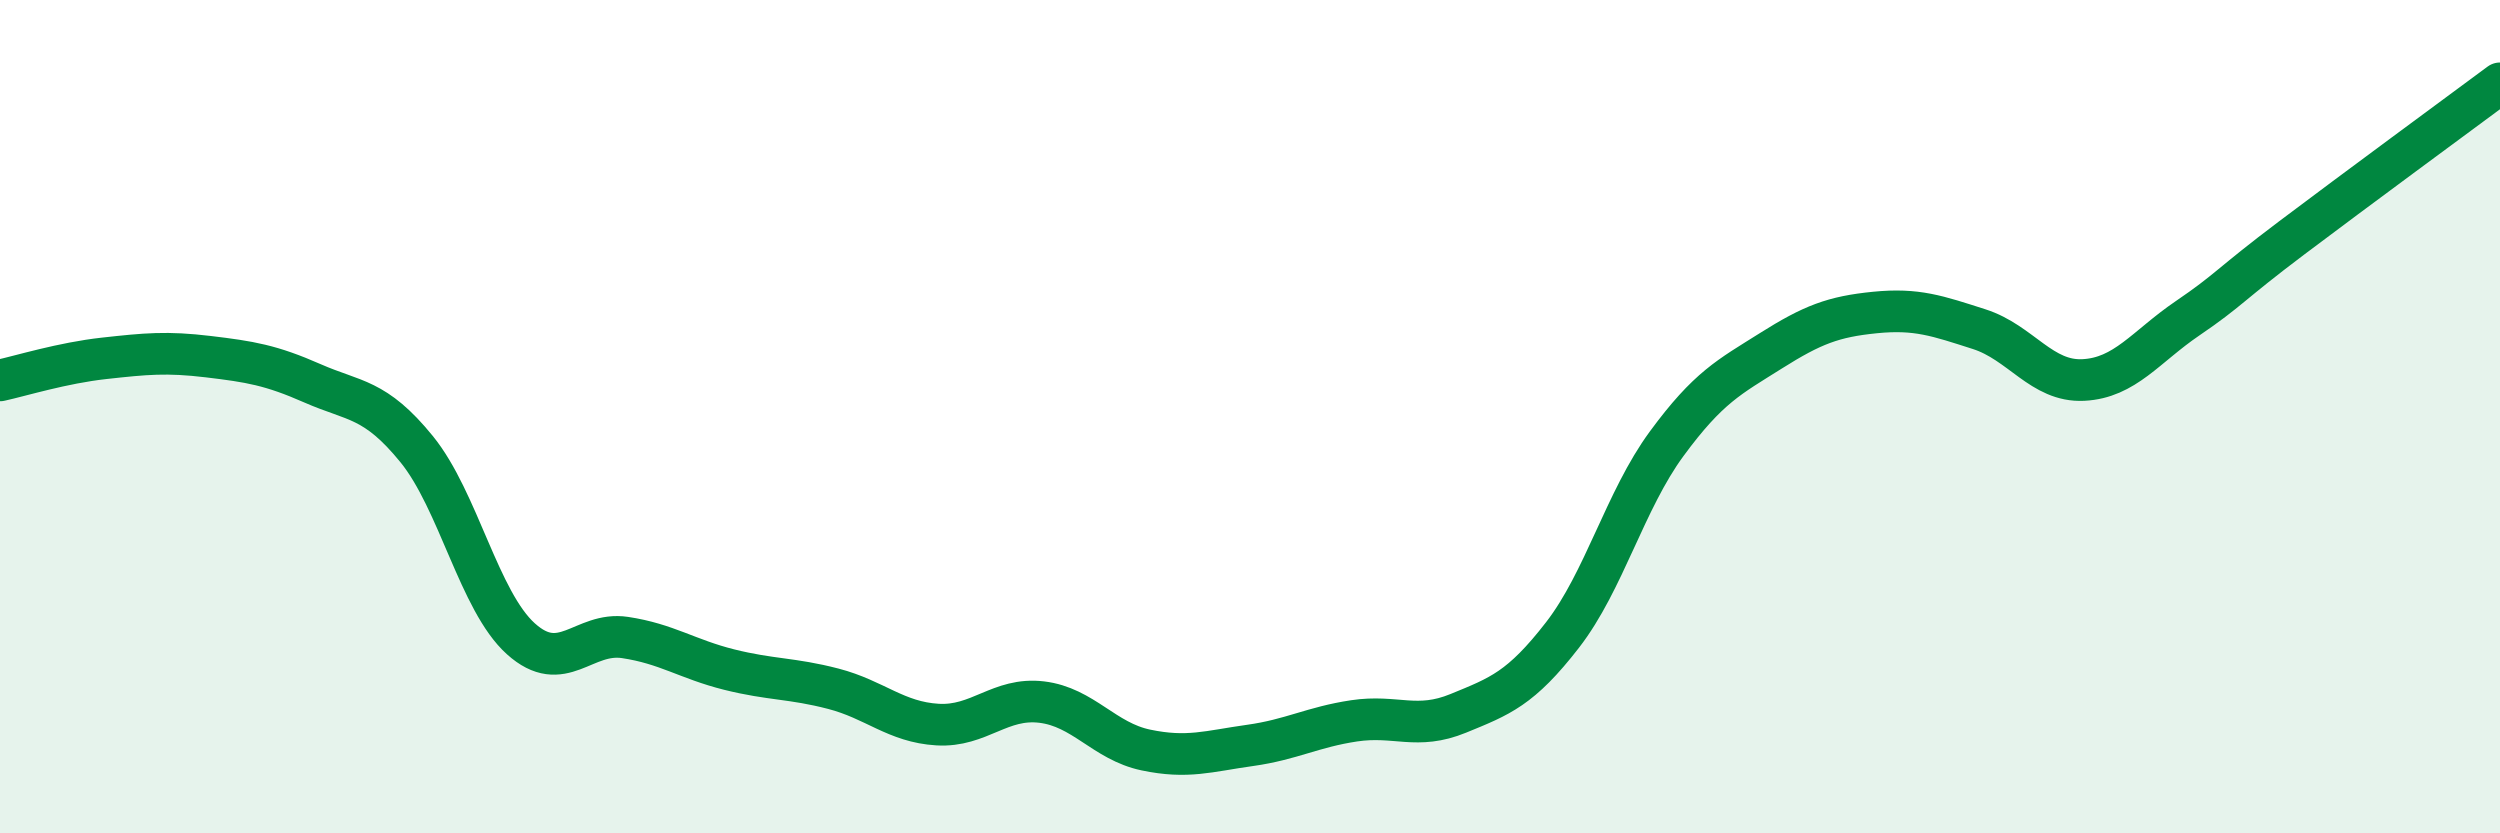
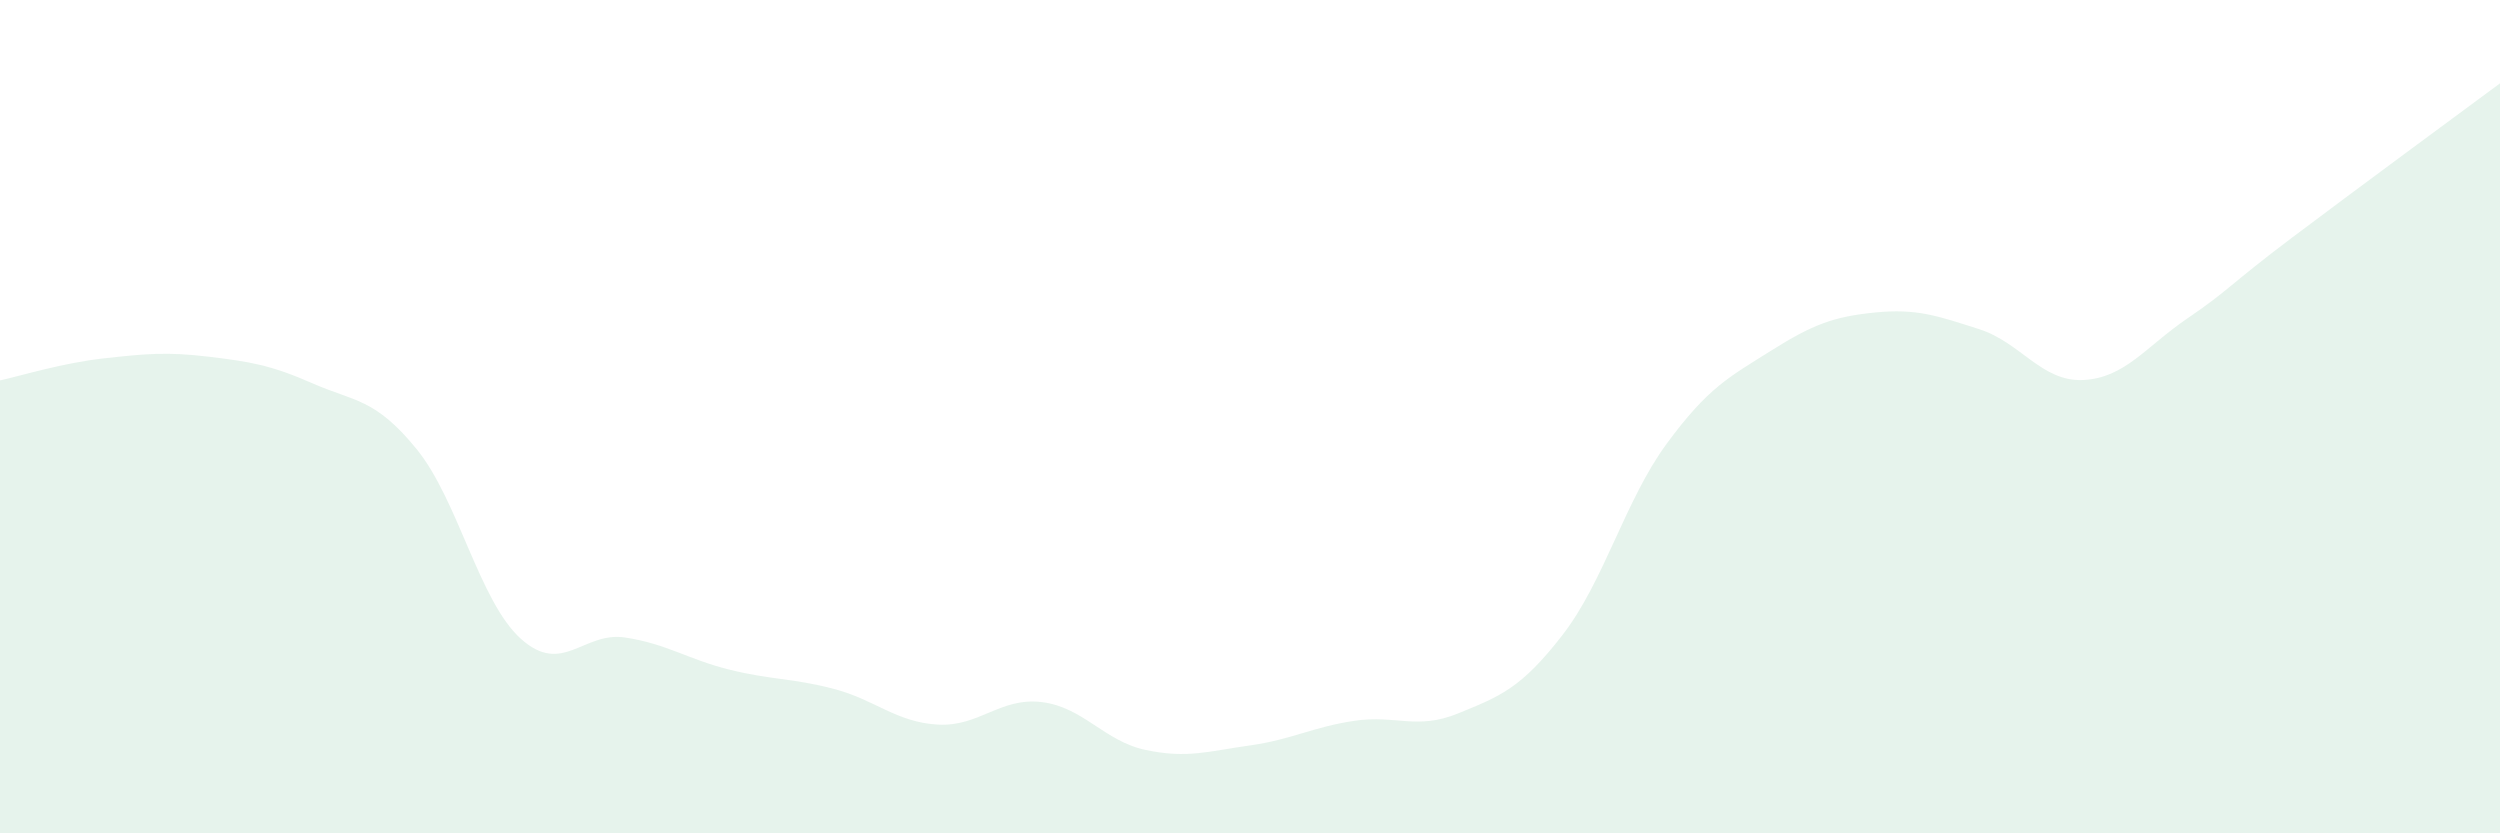
<svg xmlns="http://www.w3.org/2000/svg" width="60" height="20" viewBox="0 0 60 20">
  <path d="M 0,9.13 C 0.5,9.02 1.5,8.71 2.5,8.6 C 3.5,8.49 4,8.44 5,8.56 C 6,8.68 6.5,8.76 7.5,9.2 C 8.5,9.64 9,9.55 10,10.78 C 11,12.01 11.5,14.43 12.5,15.33 C 13.5,16.23 14,15.15 15,15.3 C 16,15.45 16.5,15.82 17.5,16.07 C 18.5,16.32 19,16.27 20,16.53 C 21,16.79 21.5,17.33 22.5,17.39 C 23.5,17.45 24,16.73 25,16.85 C 26,16.97 26.5,17.79 27.5,18 C 28.5,18.21 29,18.03 30,17.89 C 31,17.75 31.5,17.45 32.5,17.3 C 33.5,17.15 34,17.53 35,17.12 C 36,16.71 36.5,16.53 37.5,15.24 C 38.5,13.95 39,12.01 40,10.65 C 41,9.29 41.5,9.05 42.5,8.42 C 43.5,7.79 44,7.6 45,7.5 C 46,7.4 46.5,7.58 47.5,7.9 C 48.5,8.22 49,9.17 50,9.12 C 51,9.07 51.5,8.32 52.5,7.64 C 53.5,6.96 53.5,6.84 55,5.71 C 56.5,4.58 59,2.74 60,2L60 20L0 20Z" fill="#008740" opacity="0.1" stroke-linecap="round" stroke-linejoin="round" />
-   <path d="M 0,9.13 C 0.5,9.02 1.5,8.71 2.5,8.6 C 3.5,8.49 4,8.44 5,8.56 C 6,8.68 6.5,8.76 7.5,9.2 C 8.5,9.64 9,9.55 10,10.78 C 11,12.01 11.5,14.43 12.5,15.33 C 13.5,16.23 14,15.15 15,15.3 C 16,15.45 16.5,15.82 17.5,16.07 C 18.5,16.32 19,16.27 20,16.53 C 21,16.79 21.5,17.33 22.5,17.39 C 23.5,17.45 24,16.73 25,16.85 C 26,16.97 26.5,17.79 27.5,18 C 28.5,18.21 29,18.03 30,17.89 C 31,17.75 31.5,17.45 32.5,17.3 C 33.5,17.15 34,17.53 35,17.12 C 36,16.71 36.5,16.53 37.5,15.24 C 38.5,13.95 39,12.01 40,10.65 C 41,9.29 41.5,9.05 42.5,8.42 C 43.5,7.79 44,7.6 45,7.5 C 46,7.4 46.5,7.58 47.5,7.9 C 48.5,8.22 49,9.17 50,9.12 C 51,9.07 51.5,8.32 52.5,7.64 C 53.5,6.96 53.5,6.84 55,5.71 C 56.5,4.58 59,2.74 60,2" stroke="#008740" stroke-width="1" fill="none" stroke-linecap="round" stroke-linejoin="round" />
</svg>